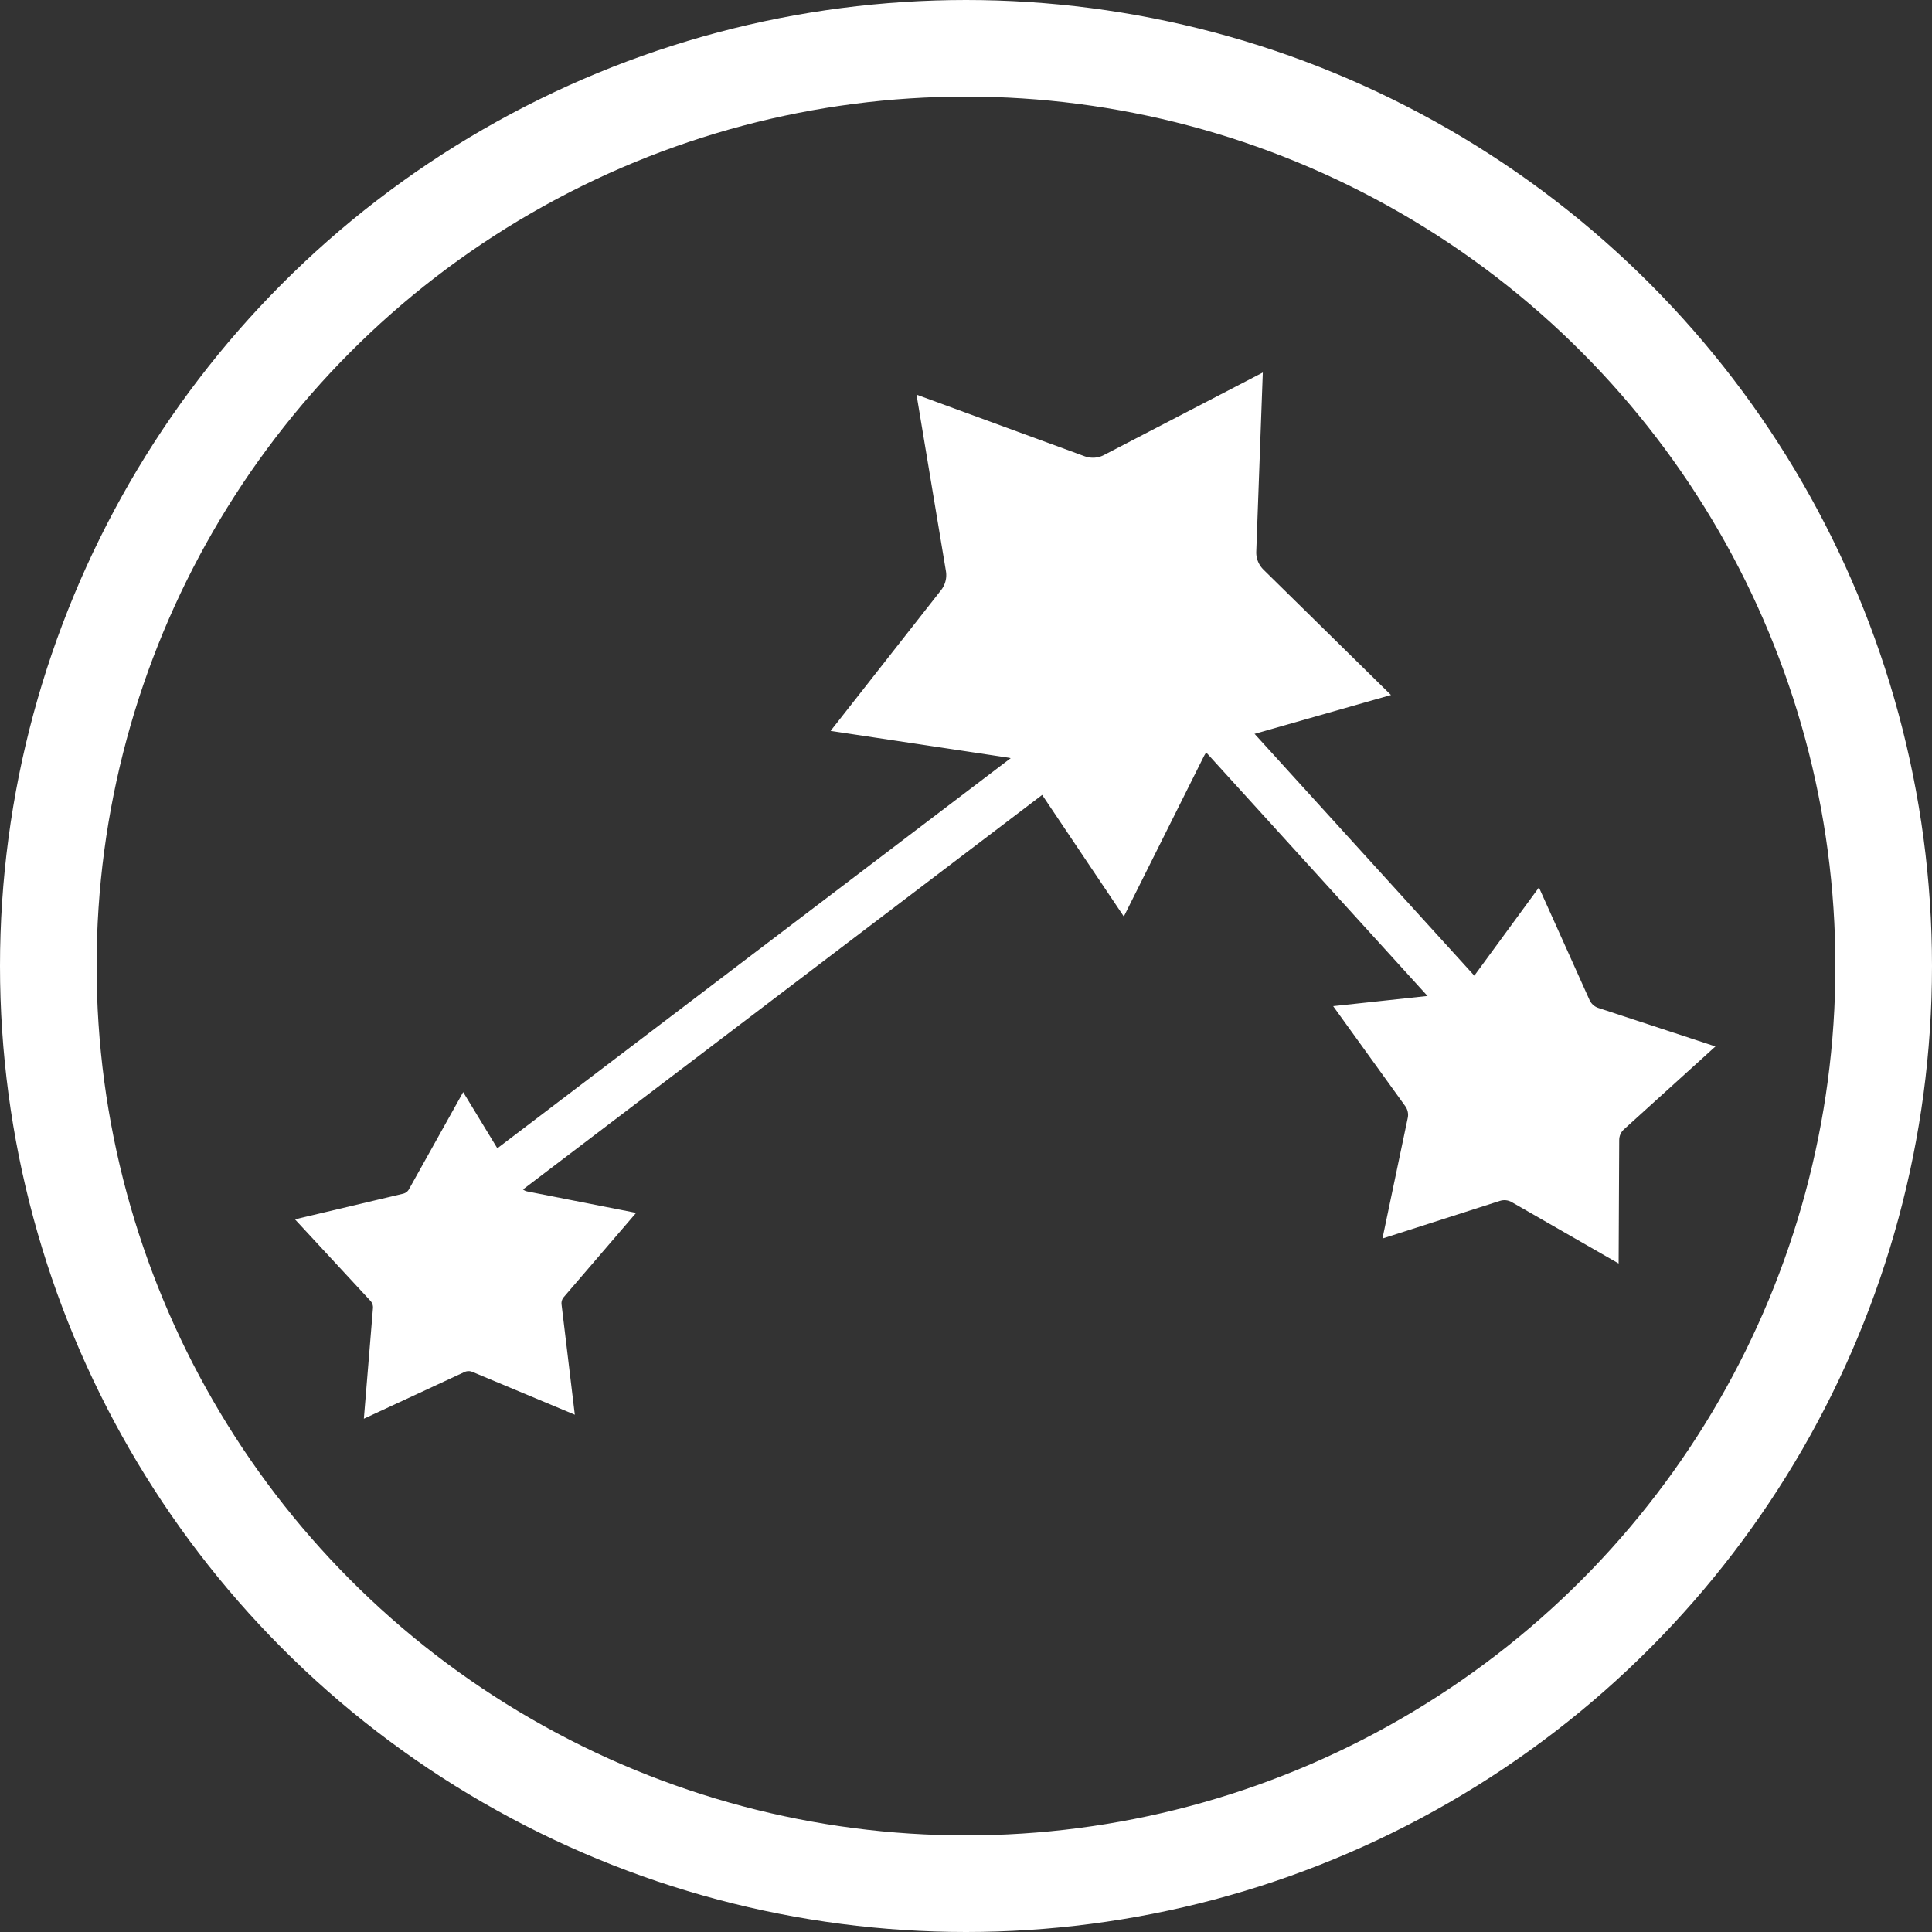
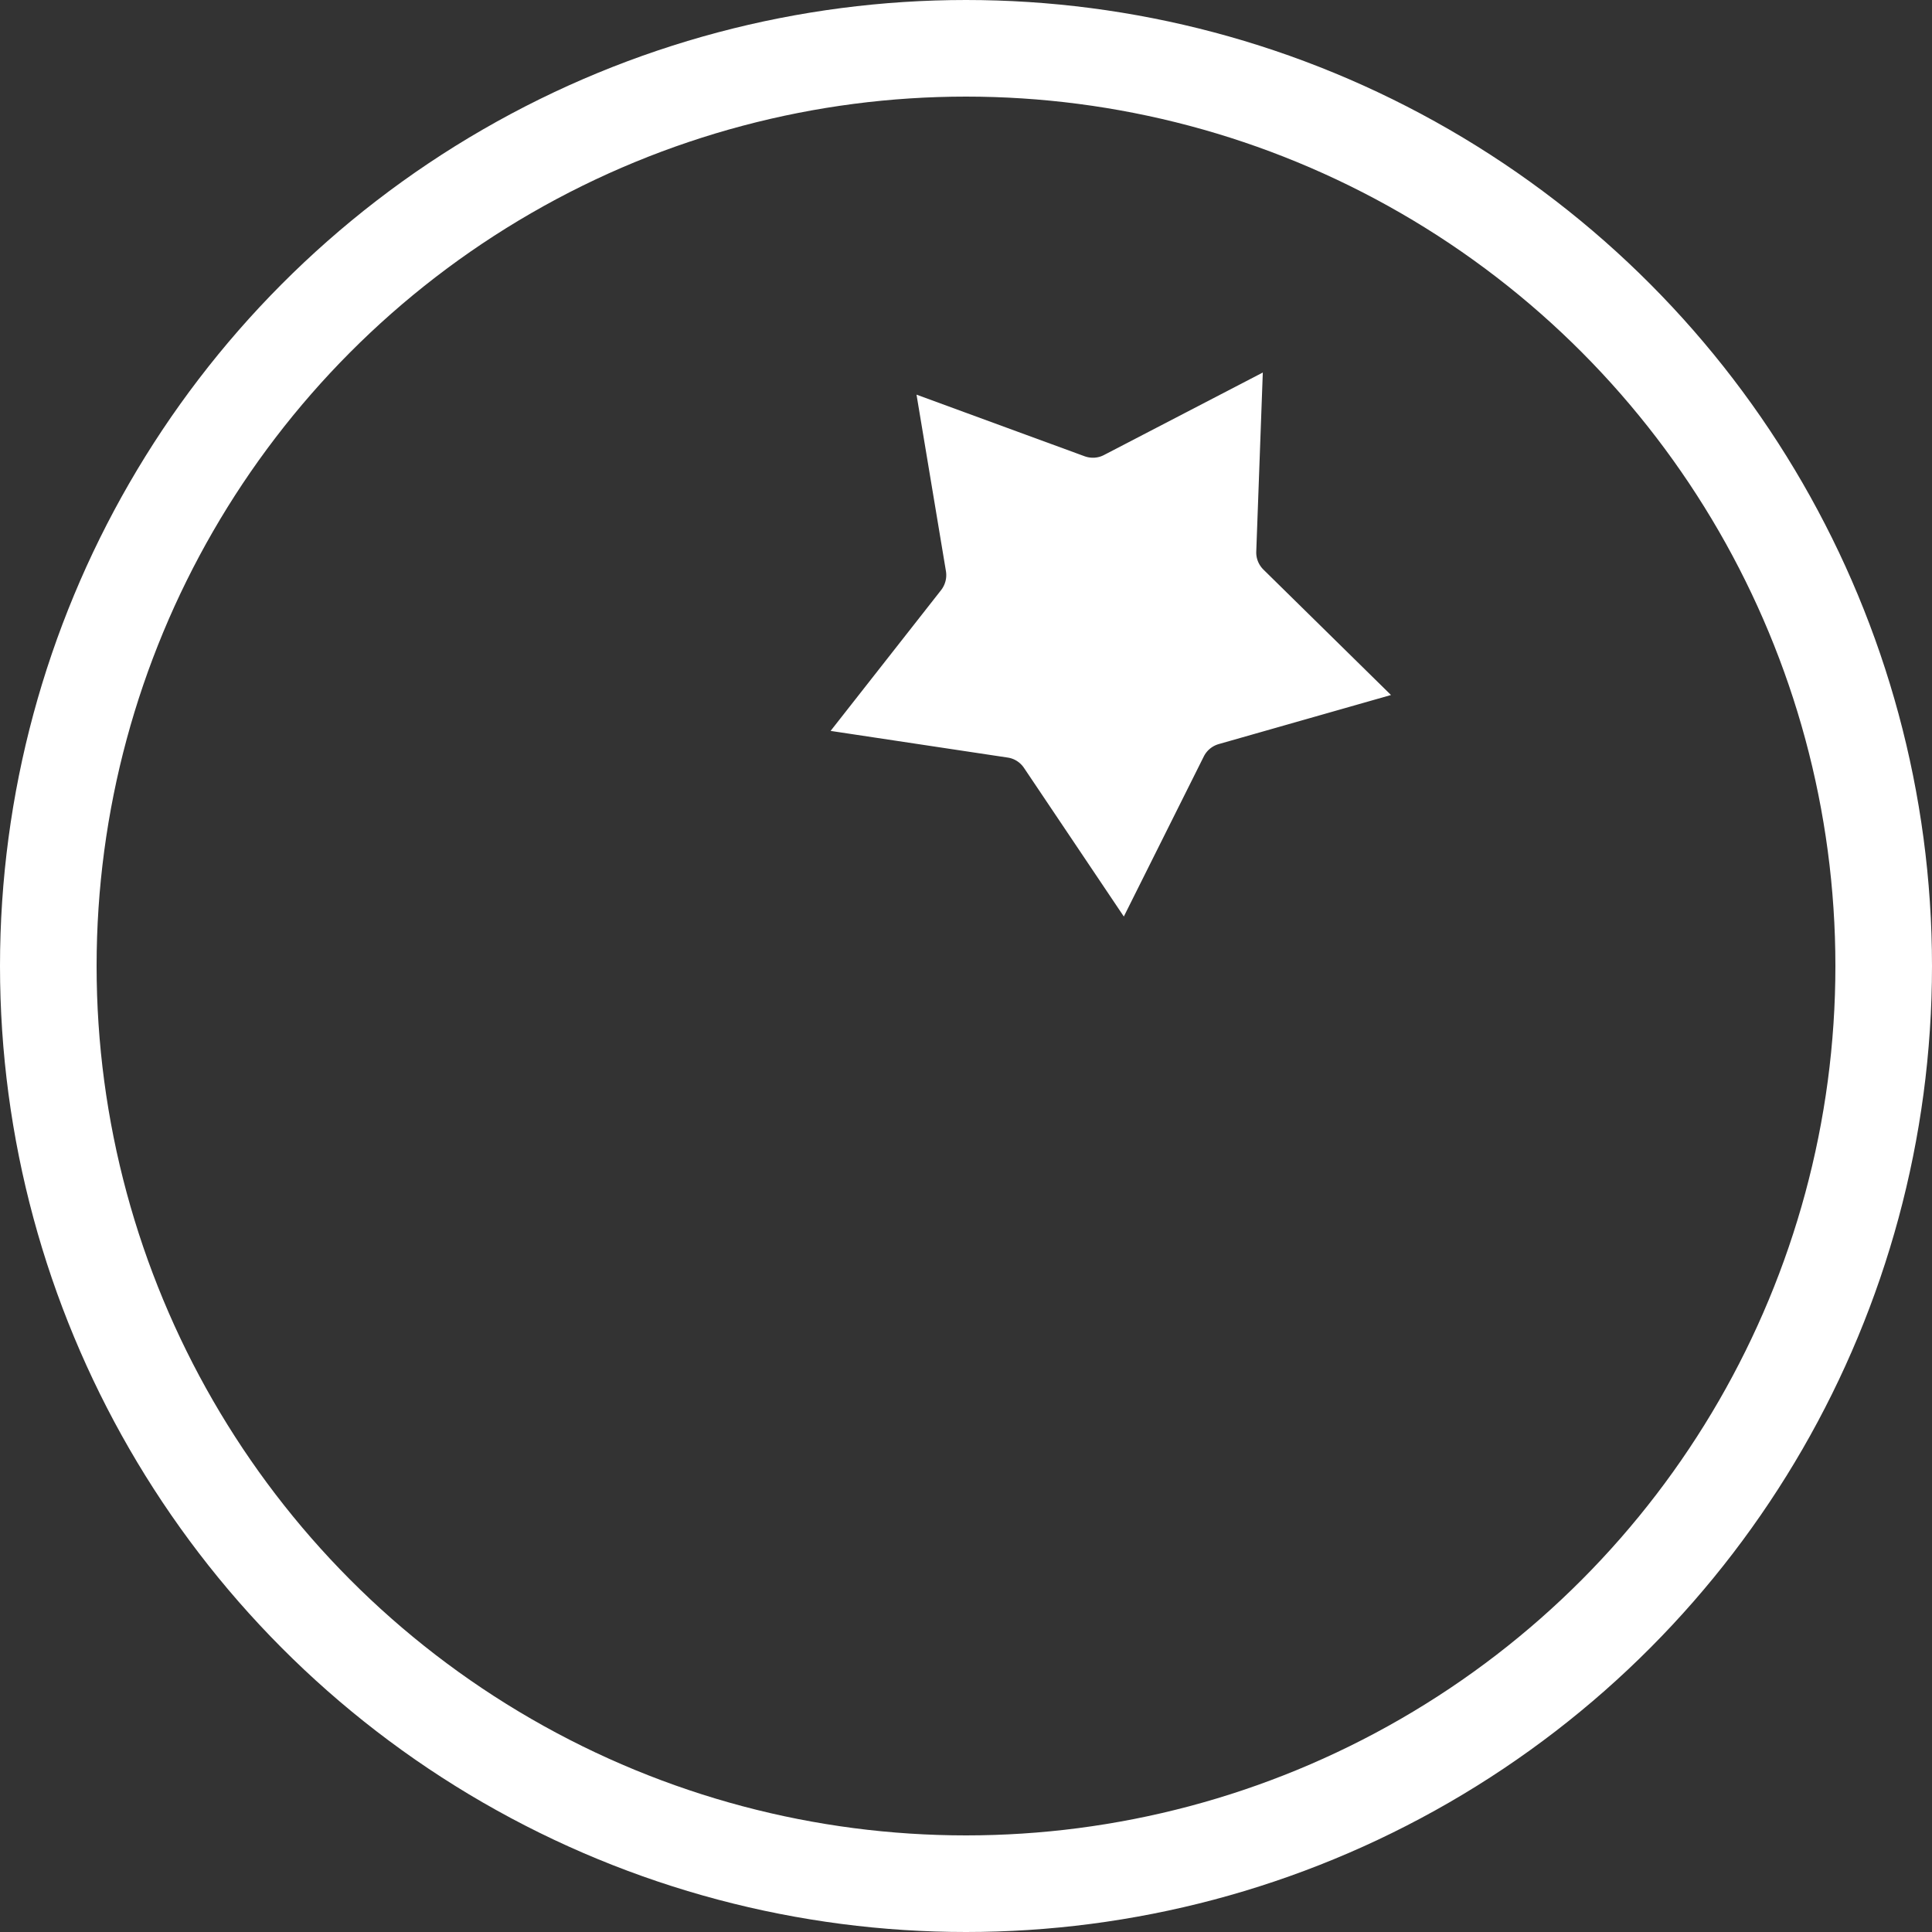
<svg xmlns="http://www.w3.org/2000/svg" width="20" height="20" viewBox="0 0 20 20" fill="none">
  <rect x="0" y="0" width="20" height="20" fill="#333333" stroke="none" />
  <circle cx="10" cy="10" r="9.5" stroke="white" />
  <path d="M12.549 7.462L12.617 7.702L12.549 7.462C12.414 7.5 12.301 7.593 12.238 7.719L11.602 8.992L10.808 7.81C10.73 7.694 10.607 7.615 10.468 7.595L9.06 7.383L9.939 6.263C10.025 6.153 10.062 6.011 10.039 5.872L9.805 4.468L11.142 4.958C11.274 5.006 11.42 4.997 11.544 4.932L11.429 4.71L11.544 4.932L12.807 4.276L12.755 5.699C12.749 5.839 12.803 5.975 12.903 6.074L13.918 7.072L12.549 7.462Z" fill="white" stroke="white" stroke-width="0.5" />
-   <path d="M15.378 10.365L15.879 9.681L16.227 10.455C16.273 10.557 16.36 10.636 16.466 10.671L17.272 10.936L16.643 11.506C16.56 11.581 16.512 11.688 16.512 11.801L16.508 12.649L15.773 12.227C15.675 12.171 15.559 12.159 15.452 12.193L14.644 12.452L14.818 11.622C14.841 11.512 14.816 11.397 14.751 11.306L14.554 11.447L14.751 11.306L14.255 10.618L15.098 10.527C15.21 10.514 15.311 10.456 15.378 10.365Z" fill="white" stroke="white" stroke-width="0.5" />
-   <path d="M4.017 13.295L3.528 12.767L4.228 12.601C4.324 12.579 4.406 12.517 4.453 12.431L4.804 11.802L5.178 12.417C5.229 12.501 5.313 12.56 5.41 12.579L6.116 12.718L5.647 13.264C5.583 13.338 5.553 13.436 5.565 13.534L5.651 14.249L4.986 13.971C4.896 13.933 4.793 13.935 4.704 13.976L4.051 14.279L4.11 13.562C4.118 13.464 4.084 13.367 4.017 13.295Z" fill="white" stroke="white" stroke-width="0.5" />
-   <line x1="10.707" y1="7.977" x2="5.151" y2="12.199" stroke="white" stroke-width="0.5" />
-   <line x1="12.526" y1="7.461" x2="15.185" y2="10.387" stroke="white" stroke-width="0.5" />
</svg>